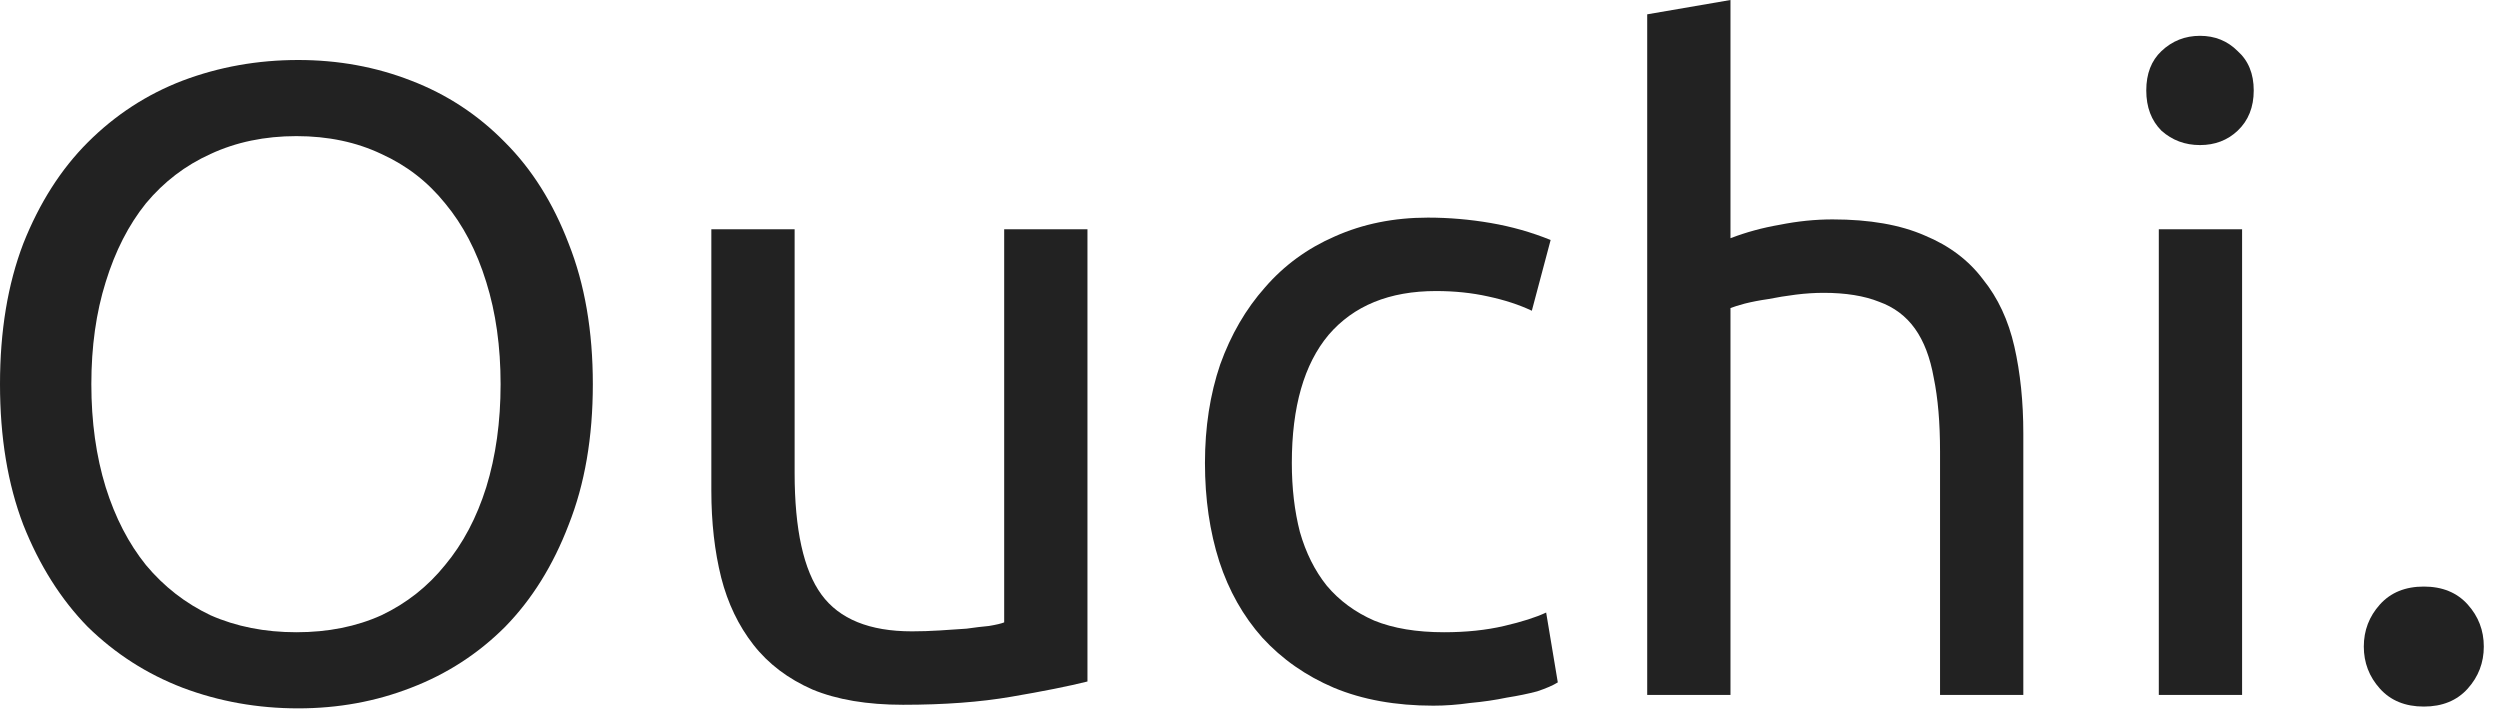
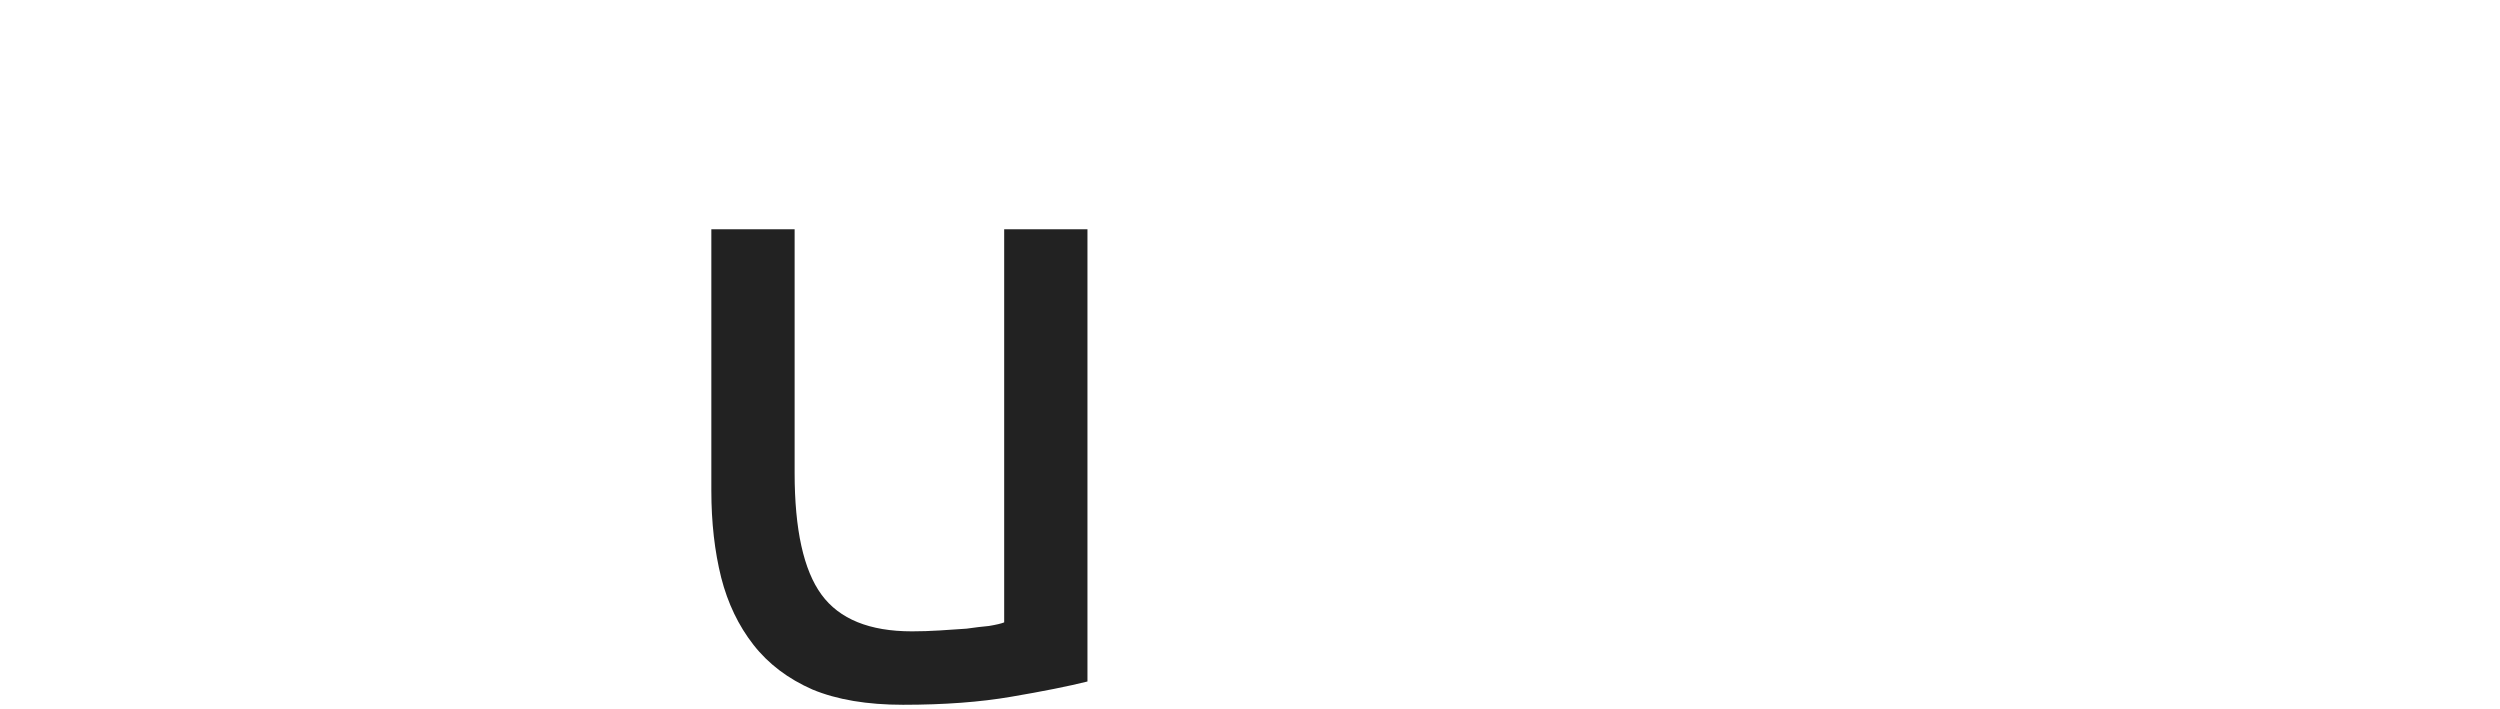
<svg xmlns="http://www.w3.org/2000/svg" width="67" height="19" viewBox="0 0 67 19" fill="none">
-   <path d="M0 10.296C0 8.872 0.208 7.616 0.624 6.528C1.056 5.44 1.632 4.536 2.352 3.816C3.088 3.08 3.936 2.528 4.896 2.16C5.872 1.792 6.904 1.608 7.992 1.608C9.064 1.608 10.072 1.792 11.016 2.16C11.976 2.528 12.816 3.08 13.536 3.816C14.256 4.536 14.824 5.44 15.24 6.528C15.672 7.616 15.888 8.872 15.888 10.296C15.888 11.72 15.672 12.976 15.24 14.064C14.824 15.152 14.256 16.064 13.536 16.8C12.816 17.52 11.976 18.064 11.016 18.432C10.072 18.8 9.064 18.984 7.992 18.984C6.904 18.984 5.872 18.8 4.896 18.432C3.936 18.064 3.088 17.52 2.352 16.8C1.632 16.064 1.056 15.152 0.624 14.064C0.208 12.976 0 11.72 0 10.296ZM2.448 10.296C2.448 11.304 2.576 12.224 2.832 13.056C3.088 13.872 3.448 14.568 3.912 15.144C4.392 15.72 4.968 16.168 5.64 16.488C6.328 16.792 7.096 16.944 7.944 16.944C8.792 16.944 9.552 16.792 10.224 16.488C10.896 16.168 11.464 15.72 11.928 15.144C12.408 14.568 12.776 13.872 13.032 13.056C13.288 12.224 13.416 11.304 13.416 10.296C13.416 9.288 13.288 8.376 13.032 7.56C12.776 6.728 12.408 6.024 11.928 5.448C11.464 4.872 10.896 4.432 10.224 4.128C9.552 3.808 8.792 3.648 7.944 3.648C7.096 3.648 6.328 3.808 5.64 4.128C4.968 4.432 4.392 4.872 3.912 5.448C3.448 6.024 3.088 6.728 2.832 7.56C2.576 8.376 2.448 9.288 2.448 10.296Z" fill="#222222" />
  <path d="M29.144 18.264C28.632 18.392 27.952 18.528 27.104 18.672C26.272 18.816 25.304 18.888 24.2 18.888C23.24 18.888 22.432 18.752 21.776 18.48C21.12 18.192 20.592 17.792 20.192 17.28C19.792 16.768 19.504 16.168 19.328 15.48C19.152 14.776 19.064 14 19.064 13.152V6.144H21.296V12.672C21.296 14.192 21.536 15.28 22.016 15.936C22.496 16.592 23.304 16.92 24.44 16.92C24.68 16.92 24.928 16.912 25.184 16.896C25.44 16.88 25.68 16.864 25.904 16.848C26.128 16.816 26.328 16.792 26.504 16.776C26.696 16.744 26.832 16.712 26.912 16.68V6.144H29.144V18.264Z" fill="#222222" />
-   <path d="M38.413 18.912C37.405 18.912 36.517 18.752 35.749 18.432C34.997 18.112 34.357 17.664 33.829 17.088C33.317 16.512 32.933 15.832 32.677 15.048C32.421 14.248 32.293 13.368 32.293 12.408C32.293 11.448 32.429 10.568 32.701 9.768C32.989 8.968 33.389 8.28 33.901 7.704C34.413 7.112 35.037 6.656 35.773 6.336C36.525 6 37.357 5.832 38.269 5.832C38.829 5.832 39.389 5.88 39.949 5.976C40.509 6.072 41.045 6.224 41.557 6.432L41.053 8.328C40.717 8.168 40.325 8.04 39.877 7.944C39.445 7.848 38.981 7.8 38.485 7.8C37.237 7.8 36.277 8.192 35.605 8.976C34.949 9.76 34.621 10.904 34.621 12.408C34.621 13.08 34.693 13.696 34.837 14.256C34.997 14.816 35.237 15.296 35.557 15.696C35.893 16.096 36.317 16.408 36.829 16.632C37.341 16.84 37.965 16.944 38.701 16.944C39.293 16.944 39.829 16.888 40.309 16.776C40.789 16.664 41.165 16.544 41.437 16.416L41.749 18.288C41.621 18.368 41.437 18.448 41.197 18.528C40.957 18.592 40.685 18.648 40.381 18.696C40.077 18.76 39.749 18.808 39.397 18.84C39.061 18.888 38.733 18.912 38.413 18.912Z" fill="#222222" />
-   <path d="M44.145 18.624V0.384L46.377 0V6.384C46.793 6.224 47.233 6.104 47.697 6.024C48.177 5.928 48.649 5.88 49.113 5.88C50.105 5.88 50.929 6.024 51.585 6.312C52.241 6.584 52.761 6.976 53.145 7.488C53.545 7.984 53.825 8.584 53.985 9.288C54.145 9.992 54.225 10.768 54.225 11.616V18.624H51.993V12.096C51.993 11.328 51.937 10.672 51.825 10.128C51.729 9.584 51.561 9.144 51.321 8.808C51.081 8.472 50.761 8.232 50.361 8.088C49.961 7.928 49.465 7.848 48.873 7.848C48.633 7.848 48.385 7.864 48.129 7.896C47.873 7.928 47.625 7.968 47.385 8.016C47.161 8.048 46.953 8.088 46.761 8.136C46.585 8.184 46.457 8.224 46.377 8.256V18.624H44.145Z" fill="#222222" />
-   <path d="M60.088 18.624H57.856V6.144H60.088V18.624ZM58.96 3.888C58.56 3.888 58.216 3.76 57.928 3.504C57.656 3.232 57.52 2.872 57.52 2.424C57.52 1.976 57.656 1.624 57.928 1.368C58.216 1.096 58.56 0.96 58.96 0.96C59.36 0.96 59.696 1.096 59.968 1.368C60.256 1.624 60.4 1.976 60.4 2.424C60.4 2.872 60.256 3.232 59.968 3.504C59.696 3.76 59.36 3.888 58.96 3.888Z" fill="#222222" />
-   <path d="M66.566 17.328C66.566 17.76 66.422 18.136 66.134 18.456C65.846 18.776 65.454 18.936 64.958 18.936C64.462 18.936 64.07 18.776 63.782 18.456C63.494 18.136 63.35 17.76 63.35 17.328C63.35 16.896 63.494 16.52 63.782 16.2C64.07 15.88 64.462 15.72 64.958 15.72C65.454 15.72 65.846 15.88 66.134 16.2C66.422 16.52 66.566 16.896 66.566 17.328Z" fill="#222222" />
</svg>